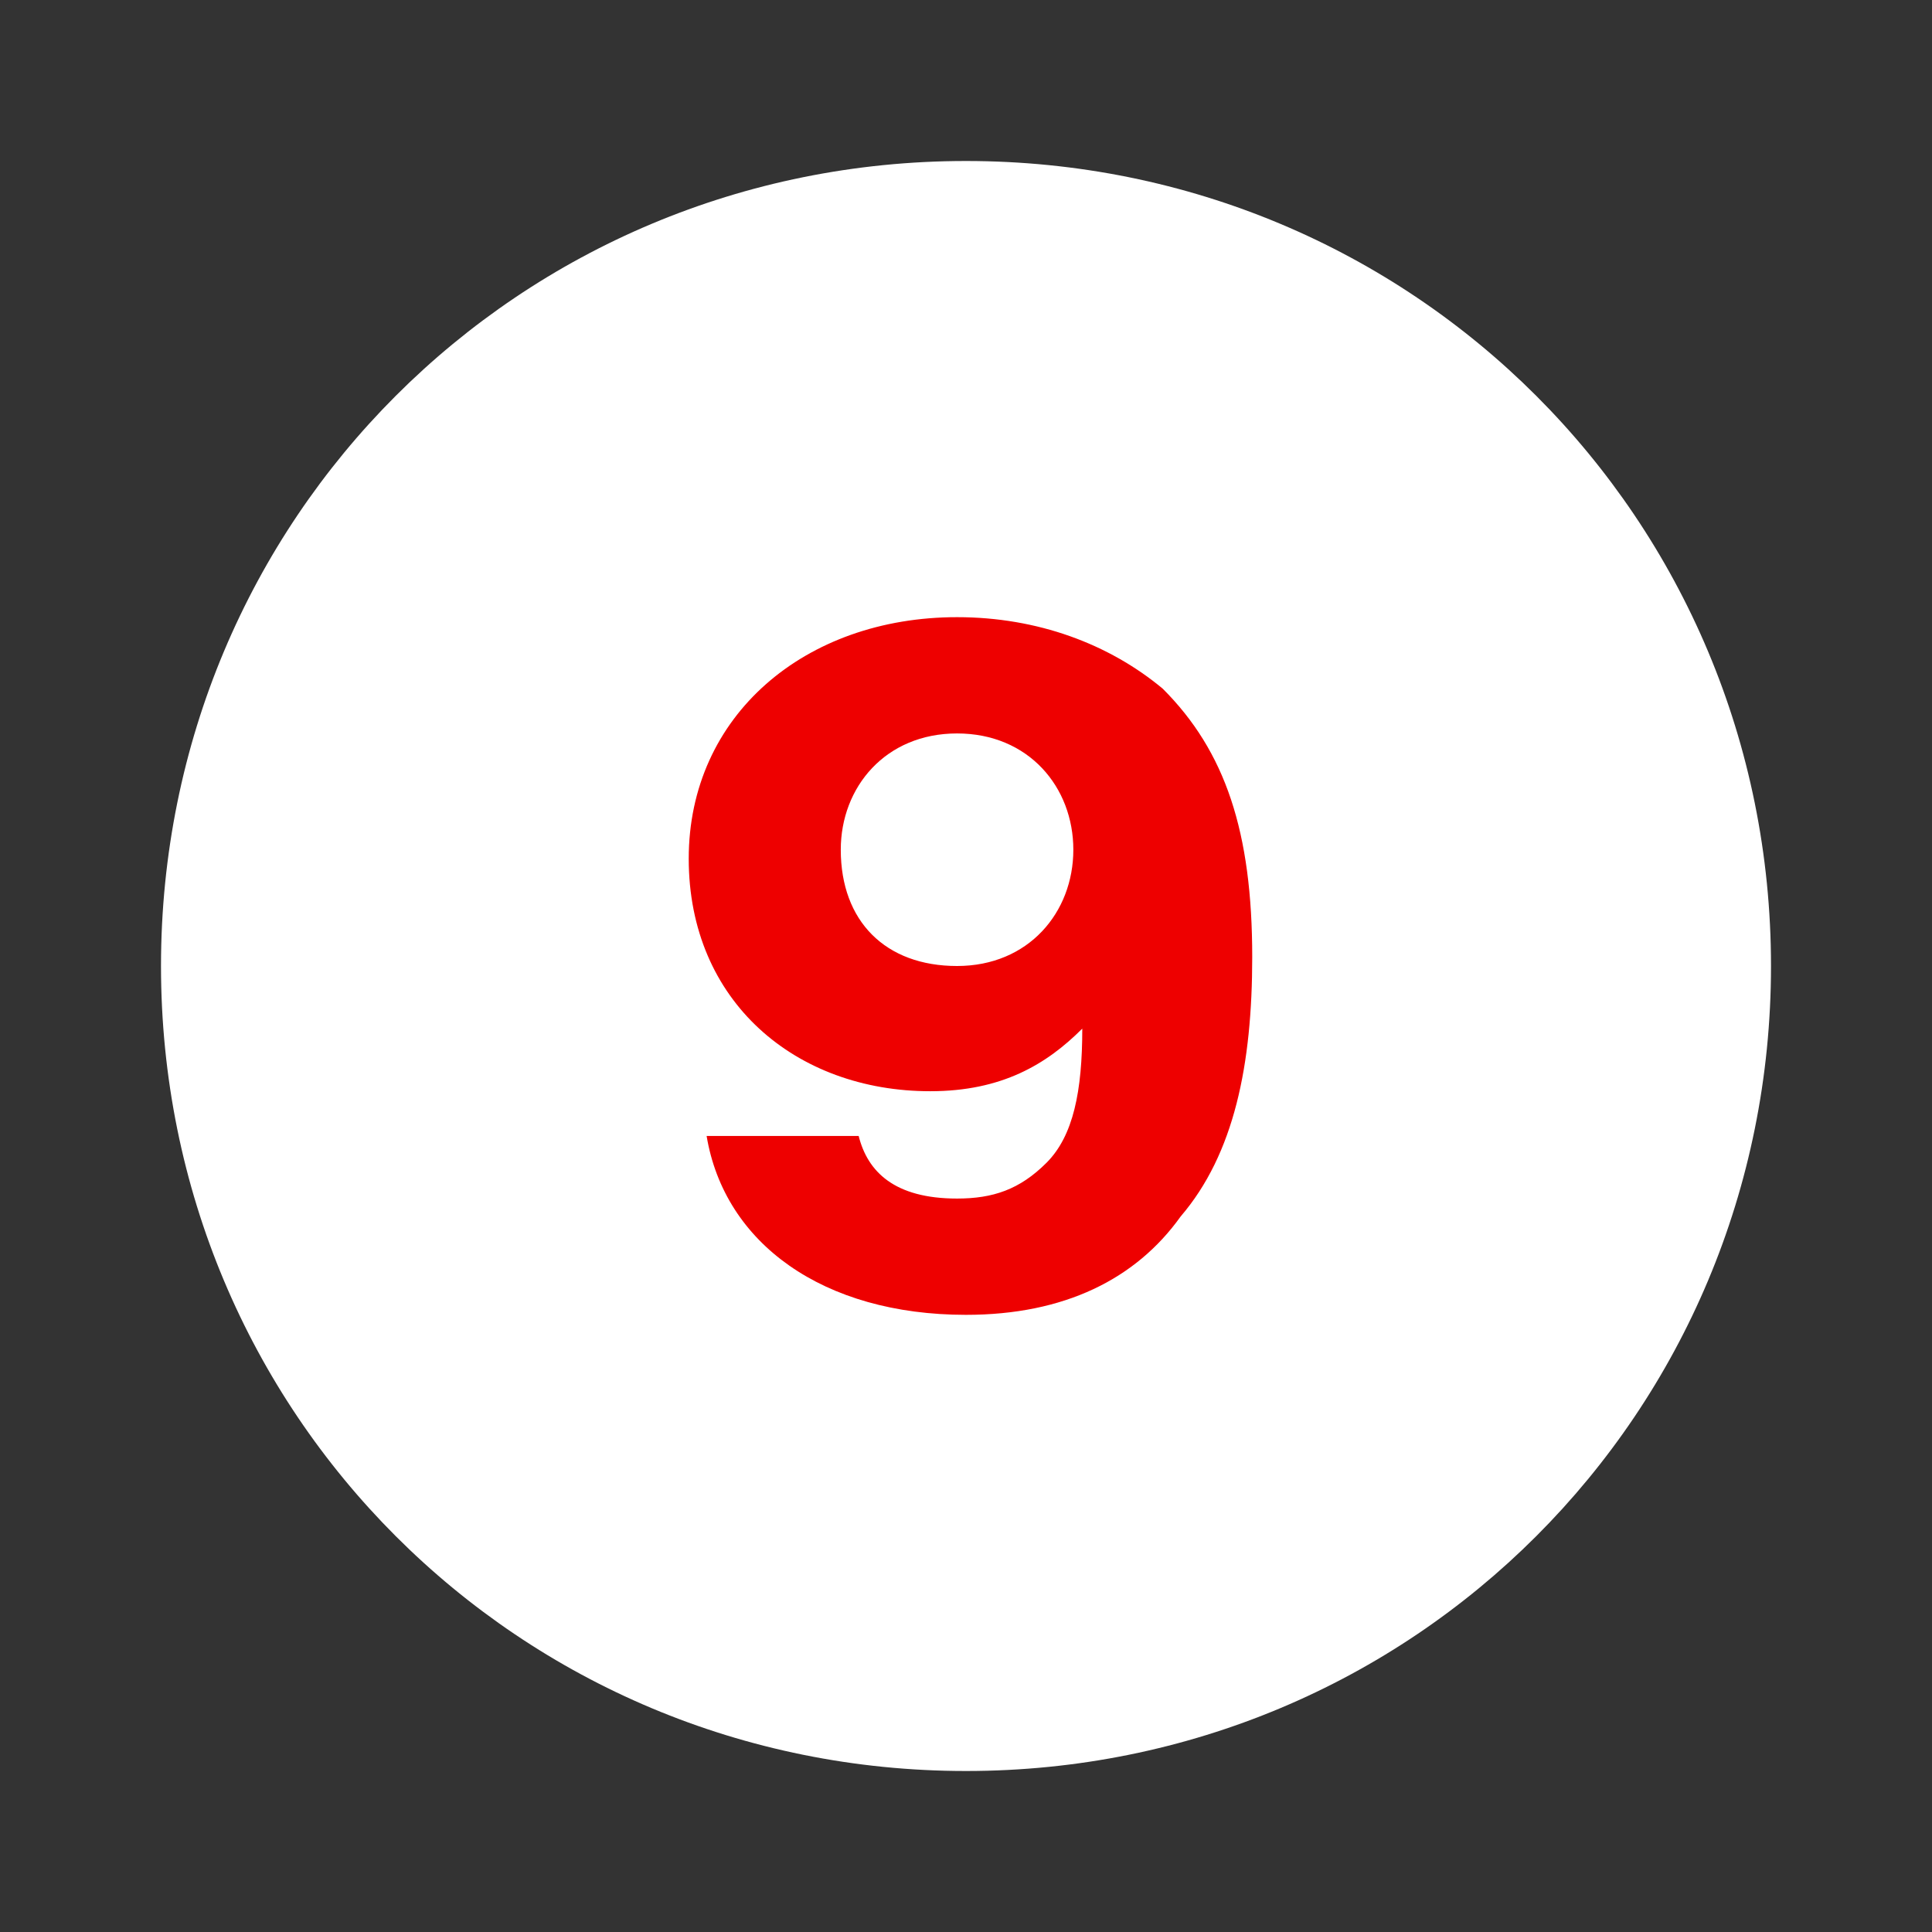
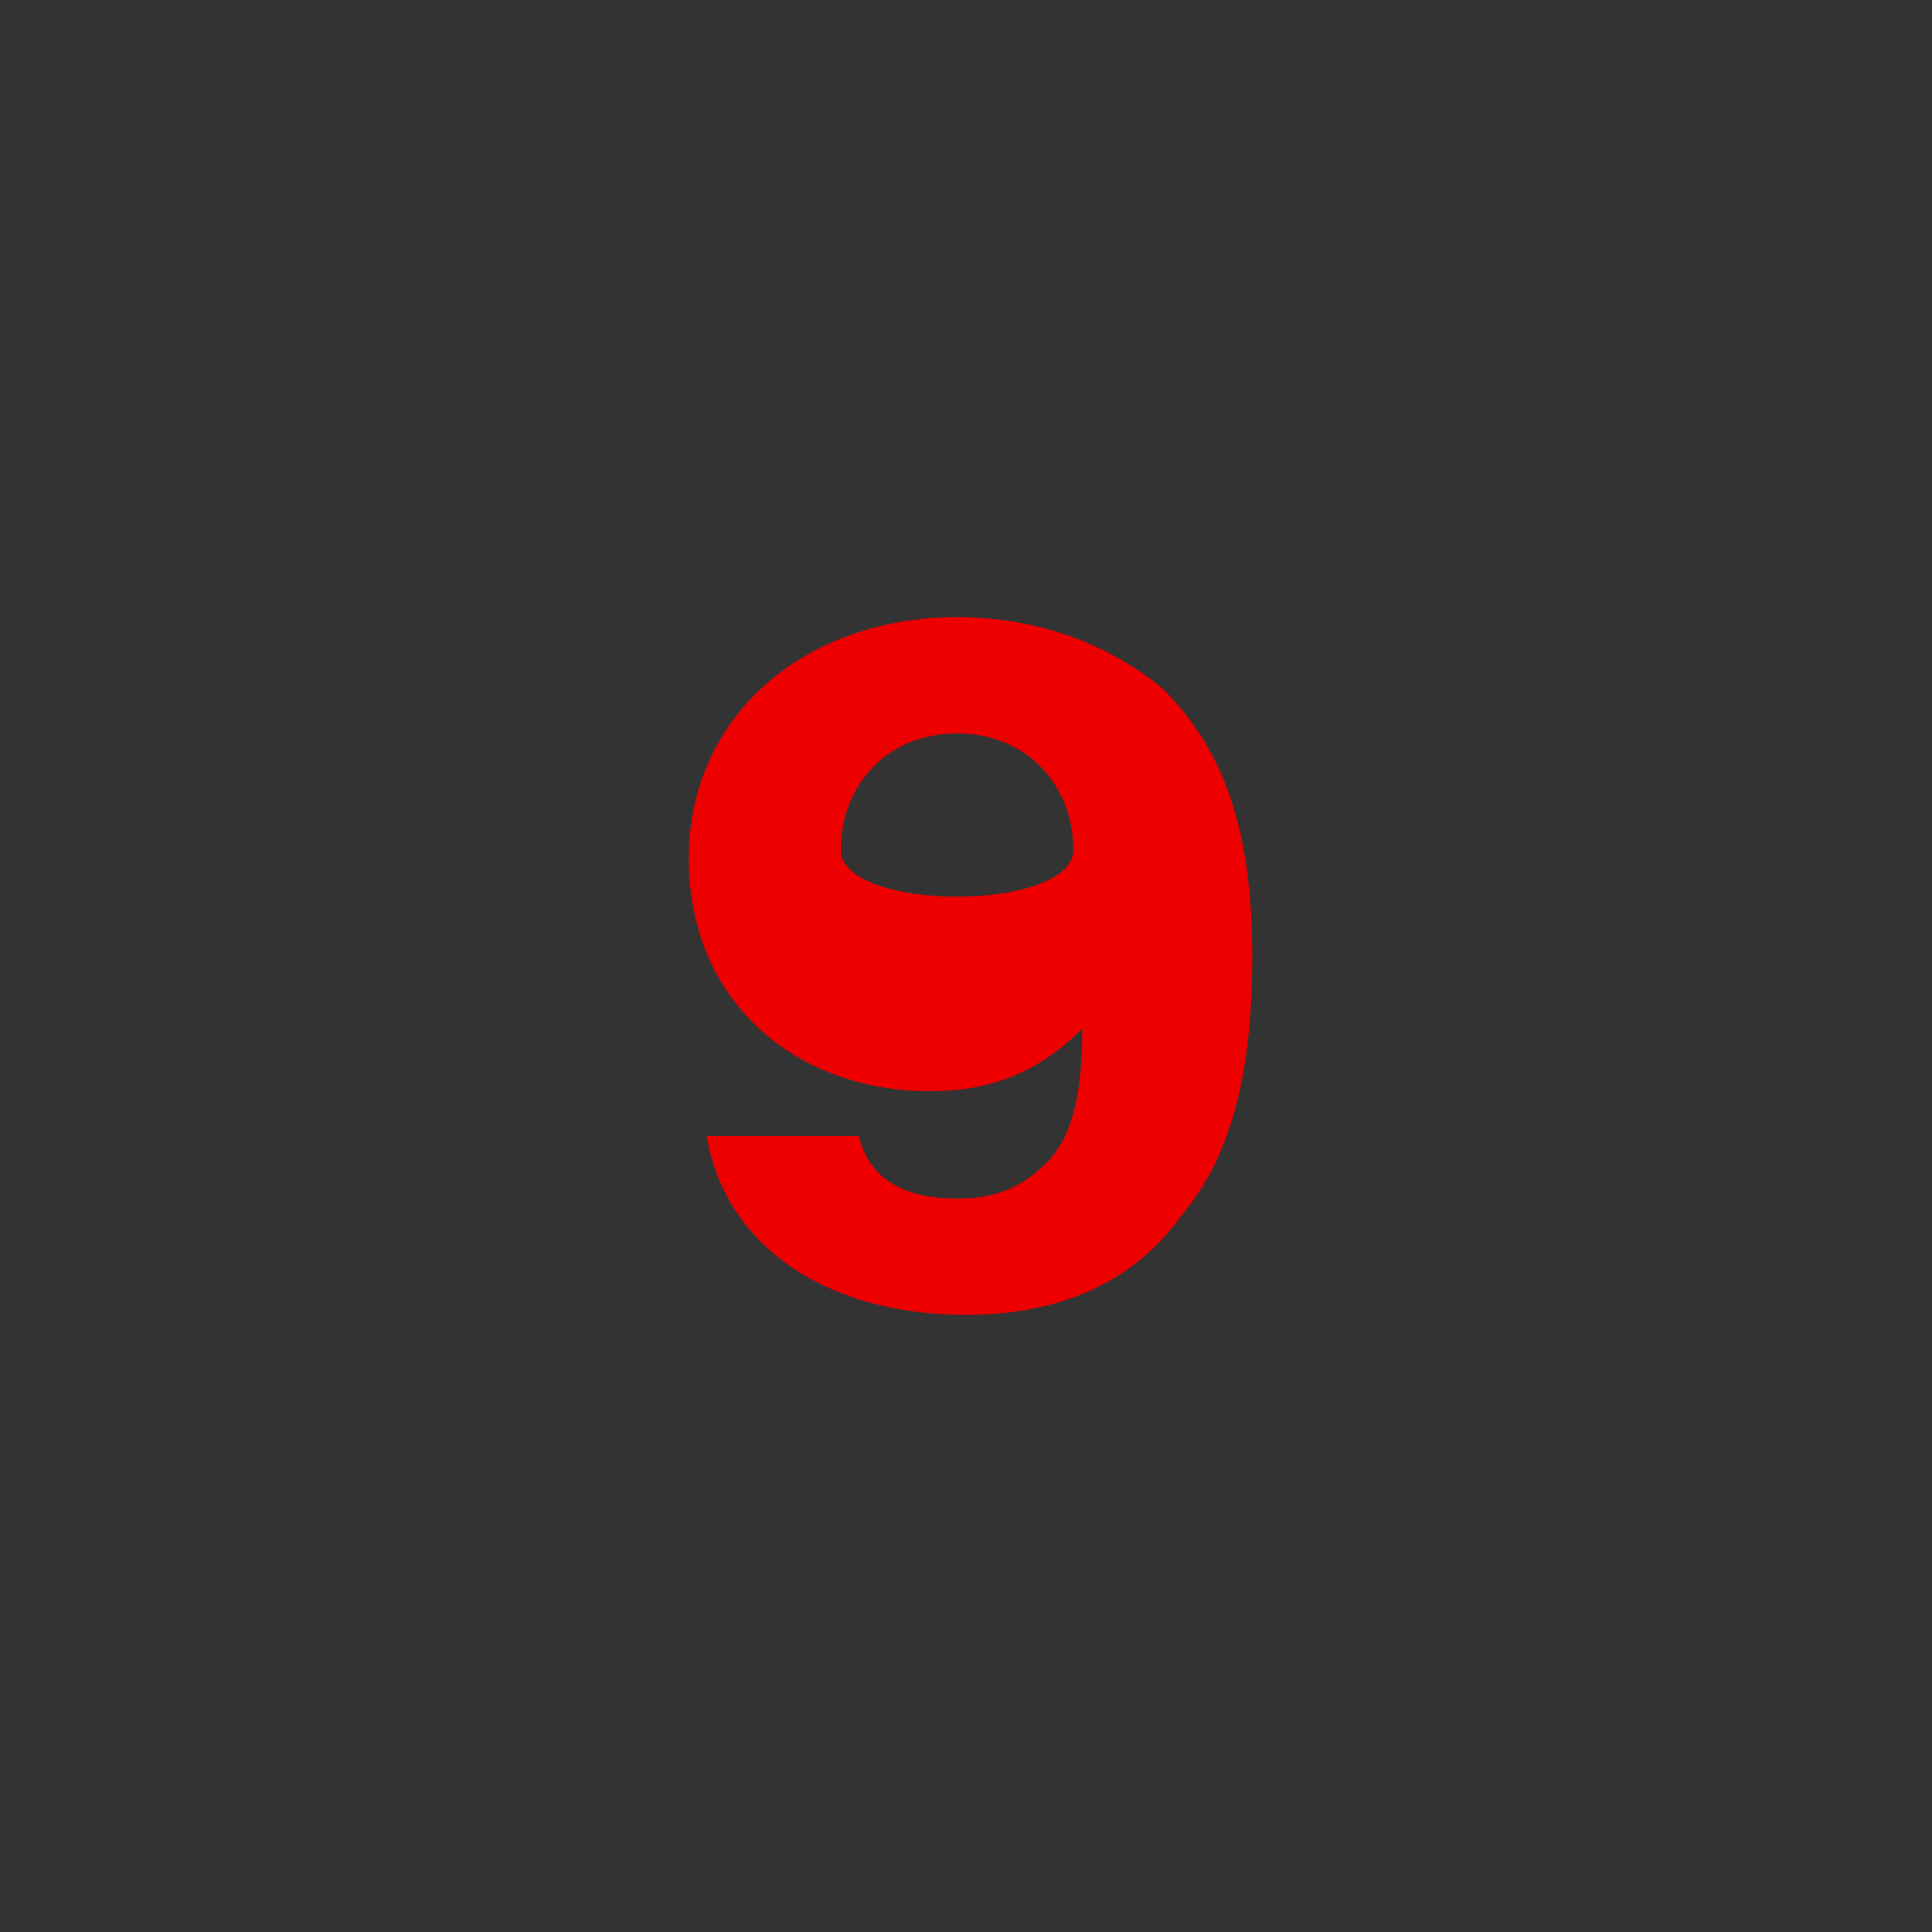
<svg xmlns="http://www.w3.org/2000/svg" version="1.1" id="bdc9bb98-e0f0-4a84-b5e6-fc349207fd4b" x="0px" y="0px" viewBox="0 0 21.6 21.6" style="enable-background:new 0 0 21.6 21.6;" xml:space="preserve">
  <rect x="0" y="0" width="21.6" height="21.6" fill="#333333" stroke="none" />
  <style type="text/css">
	.st0{fill:#FFFFFF;}
	.st1{fill:#EE0000;}
</style>
-   <path class="st0" d="M10.8,1.8L10.8,1.8c-5,0-9,4-9,9s4,9,9,9s9-4,9-9l0,0C19.8,5.8,15.8,1.8,10.8,1.8z" />
  <g>
-     <path class="st1" d="M9.6,12.7c0.1,0.4,0.4,0.7,1.1,0.7c0.4,0,0.7-0.1,1-0.4c0.3-0.3,0.4-0.8,0.4-1.5l0,0c-0.4,0.4-0.9,0.7-1.7,0.7   c-1.5,0-2.7-1-2.7-2.6s1.3-2.7,3-2.7c0.9,0,1.7,0.3,2.3,0.8c0.7,0.7,1,1.6,1,3c0,1.2-0.2,2.2-0.8,2.9c-0.5,0.7-1.3,1.1-2.4,1.1   c-1.6,0-2.7-0.8-2.9-2C7.9,12.7,9.6,12.7,9.6,12.7z M10.7,8.2c-0.8,0-1.3,0.6-1.3,1.3c0,0.8,0.5,1.3,1.3,1.3S12,10.2,12,9.5   S11.5,8.2,10.7,8.2z" />
+     <path class="st1" d="M9.6,12.7c0.1,0.4,0.4,0.7,1.1,0.7c0.4,0,0.7-0.1,1-0.4c0.3-0.3,0.4-0.8,0.4-1.5l0,0c-0.4,0.4-0.9,0.7-1.7,0.7   c-1.5,0-2.7-1-2.7-2.6s1.3-2.7,3-2.7c0.9,0,1.7,0.3,2.3,0.8c0.7,0.7,1,1.6,1,3c0,1.2-0.2,2.2-0.8,2.9c-0.5,0.7-1.3,1.1-2.4,1.1   c-1.6,0-2.7-0.8-2.9-2C7.9,12.7,9.6,12.7,9.6,12.7z M10.7,8.2c-0.8,0-1.3,0.6-1.3,1.3S12,10.2,12,9.5   S11.5,8.2,10.7,8.2z" />
  </g>
</svg>